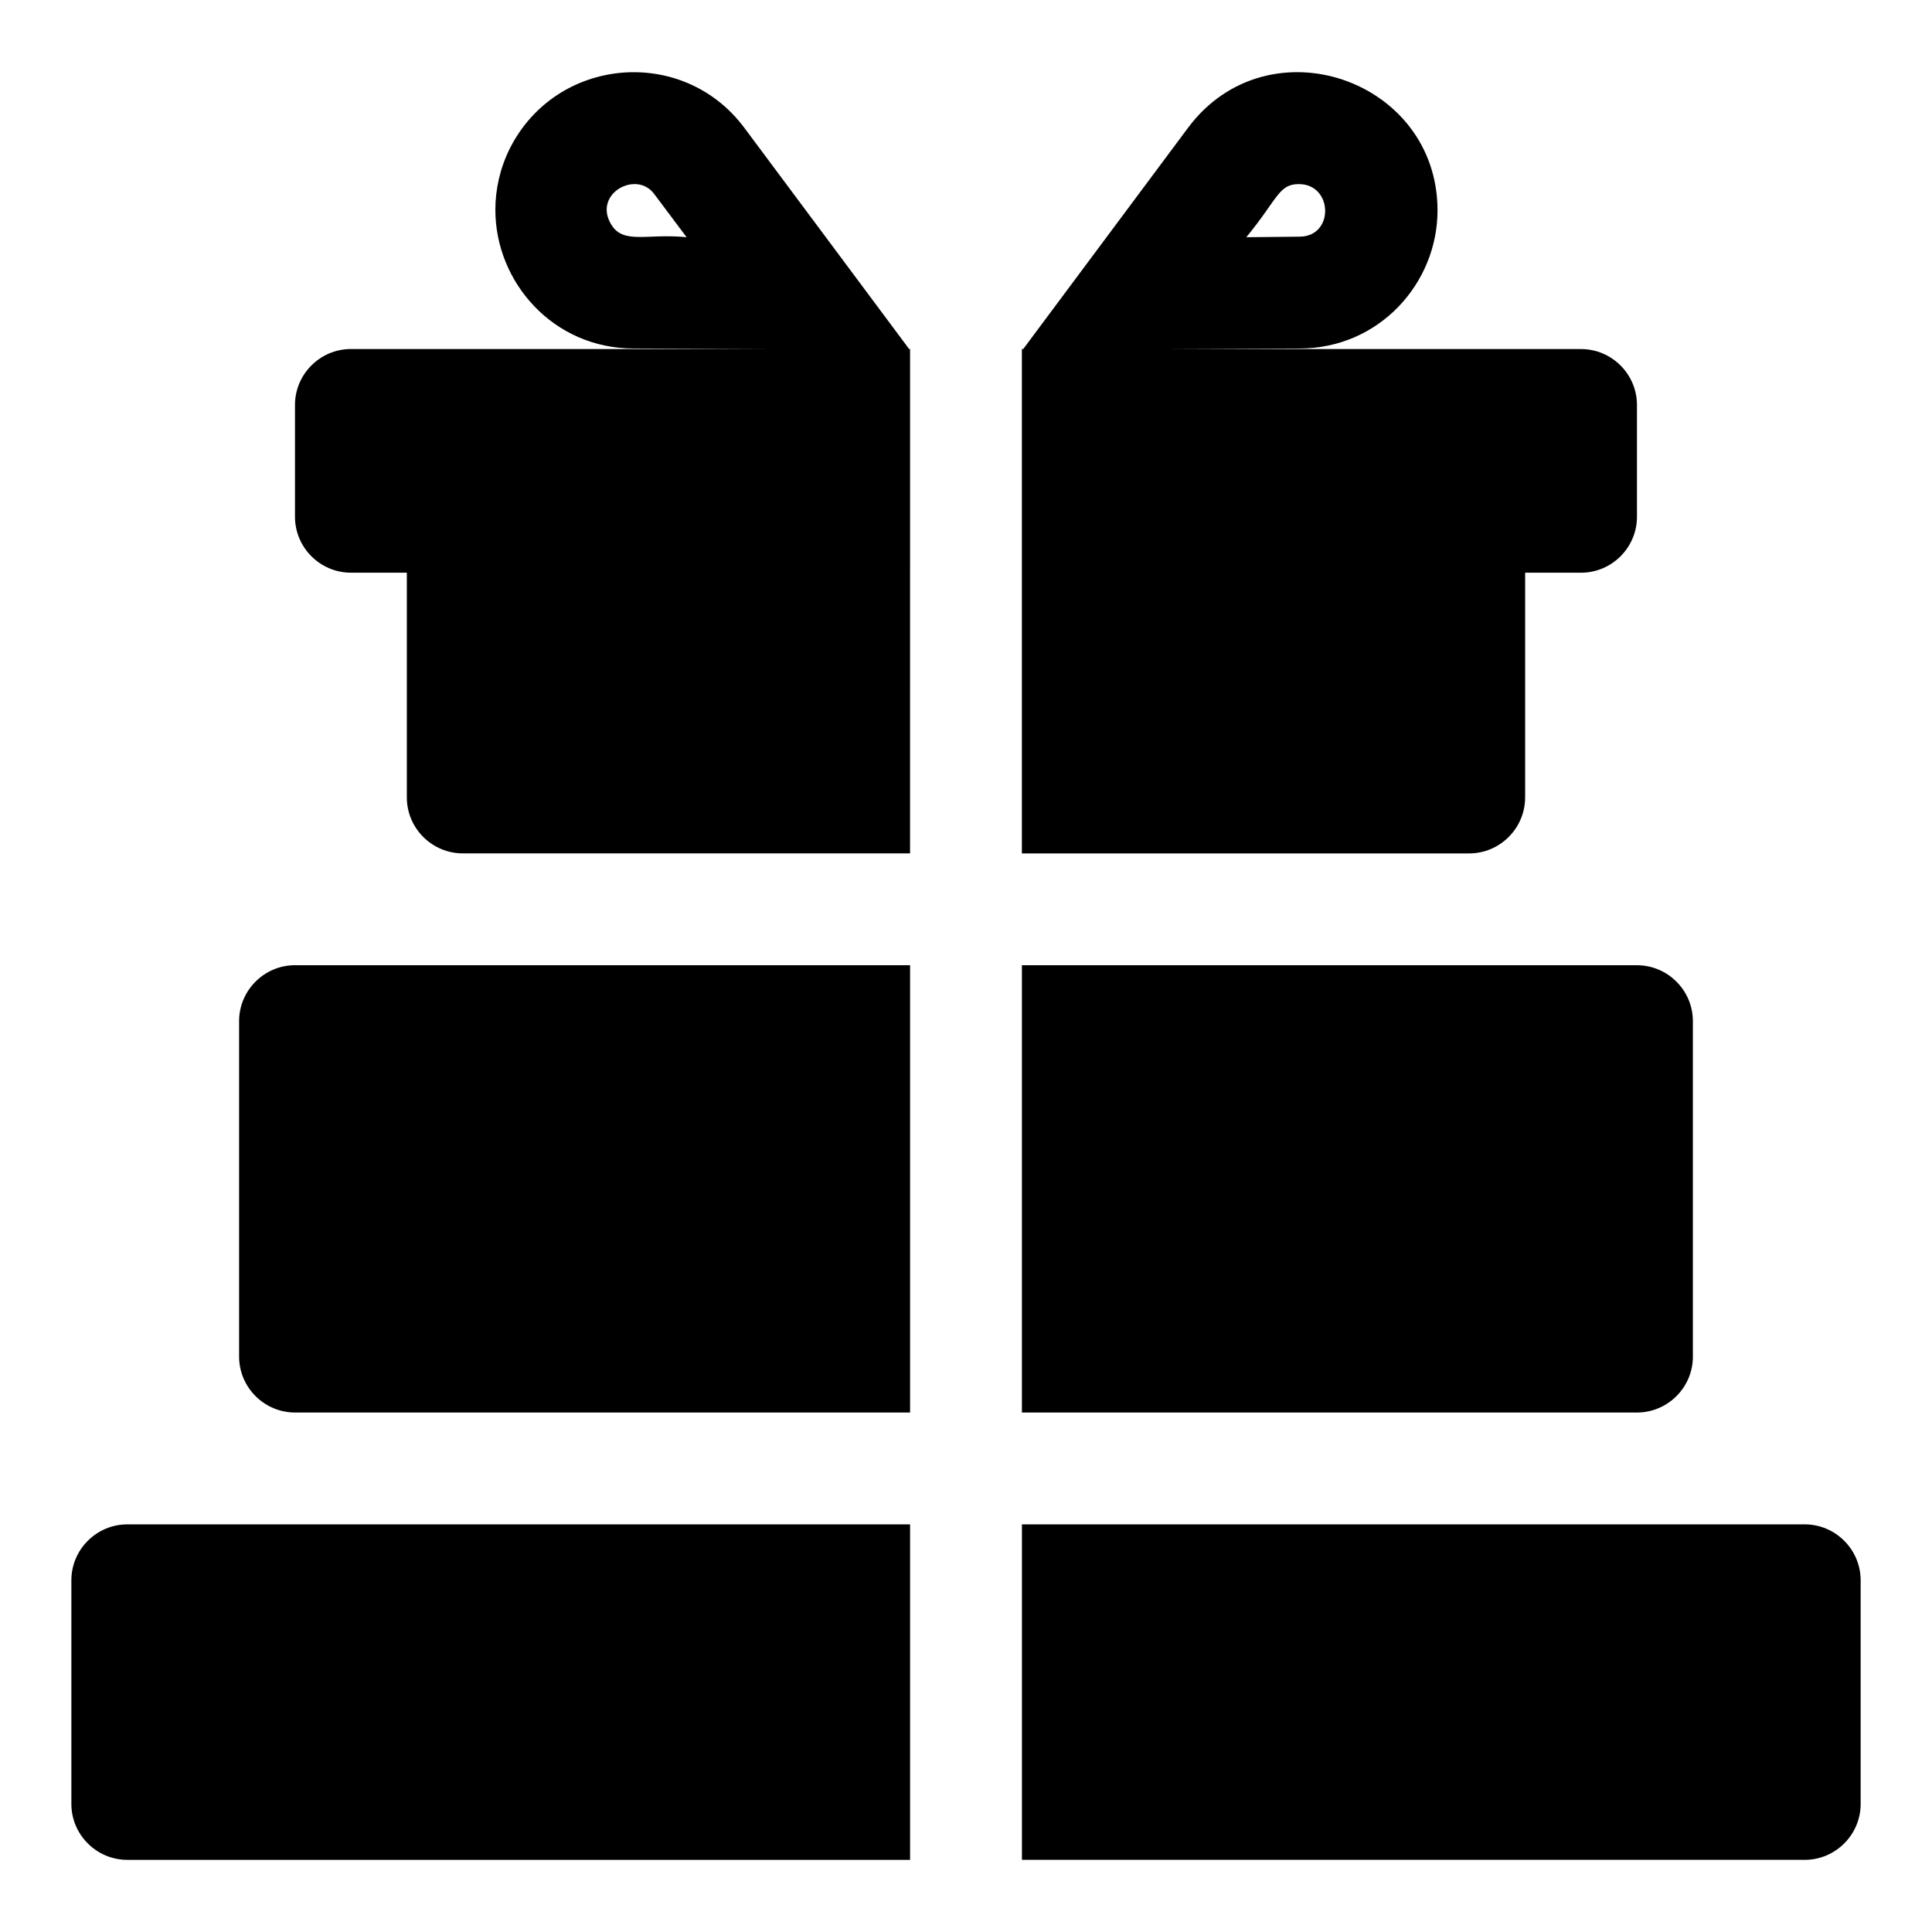
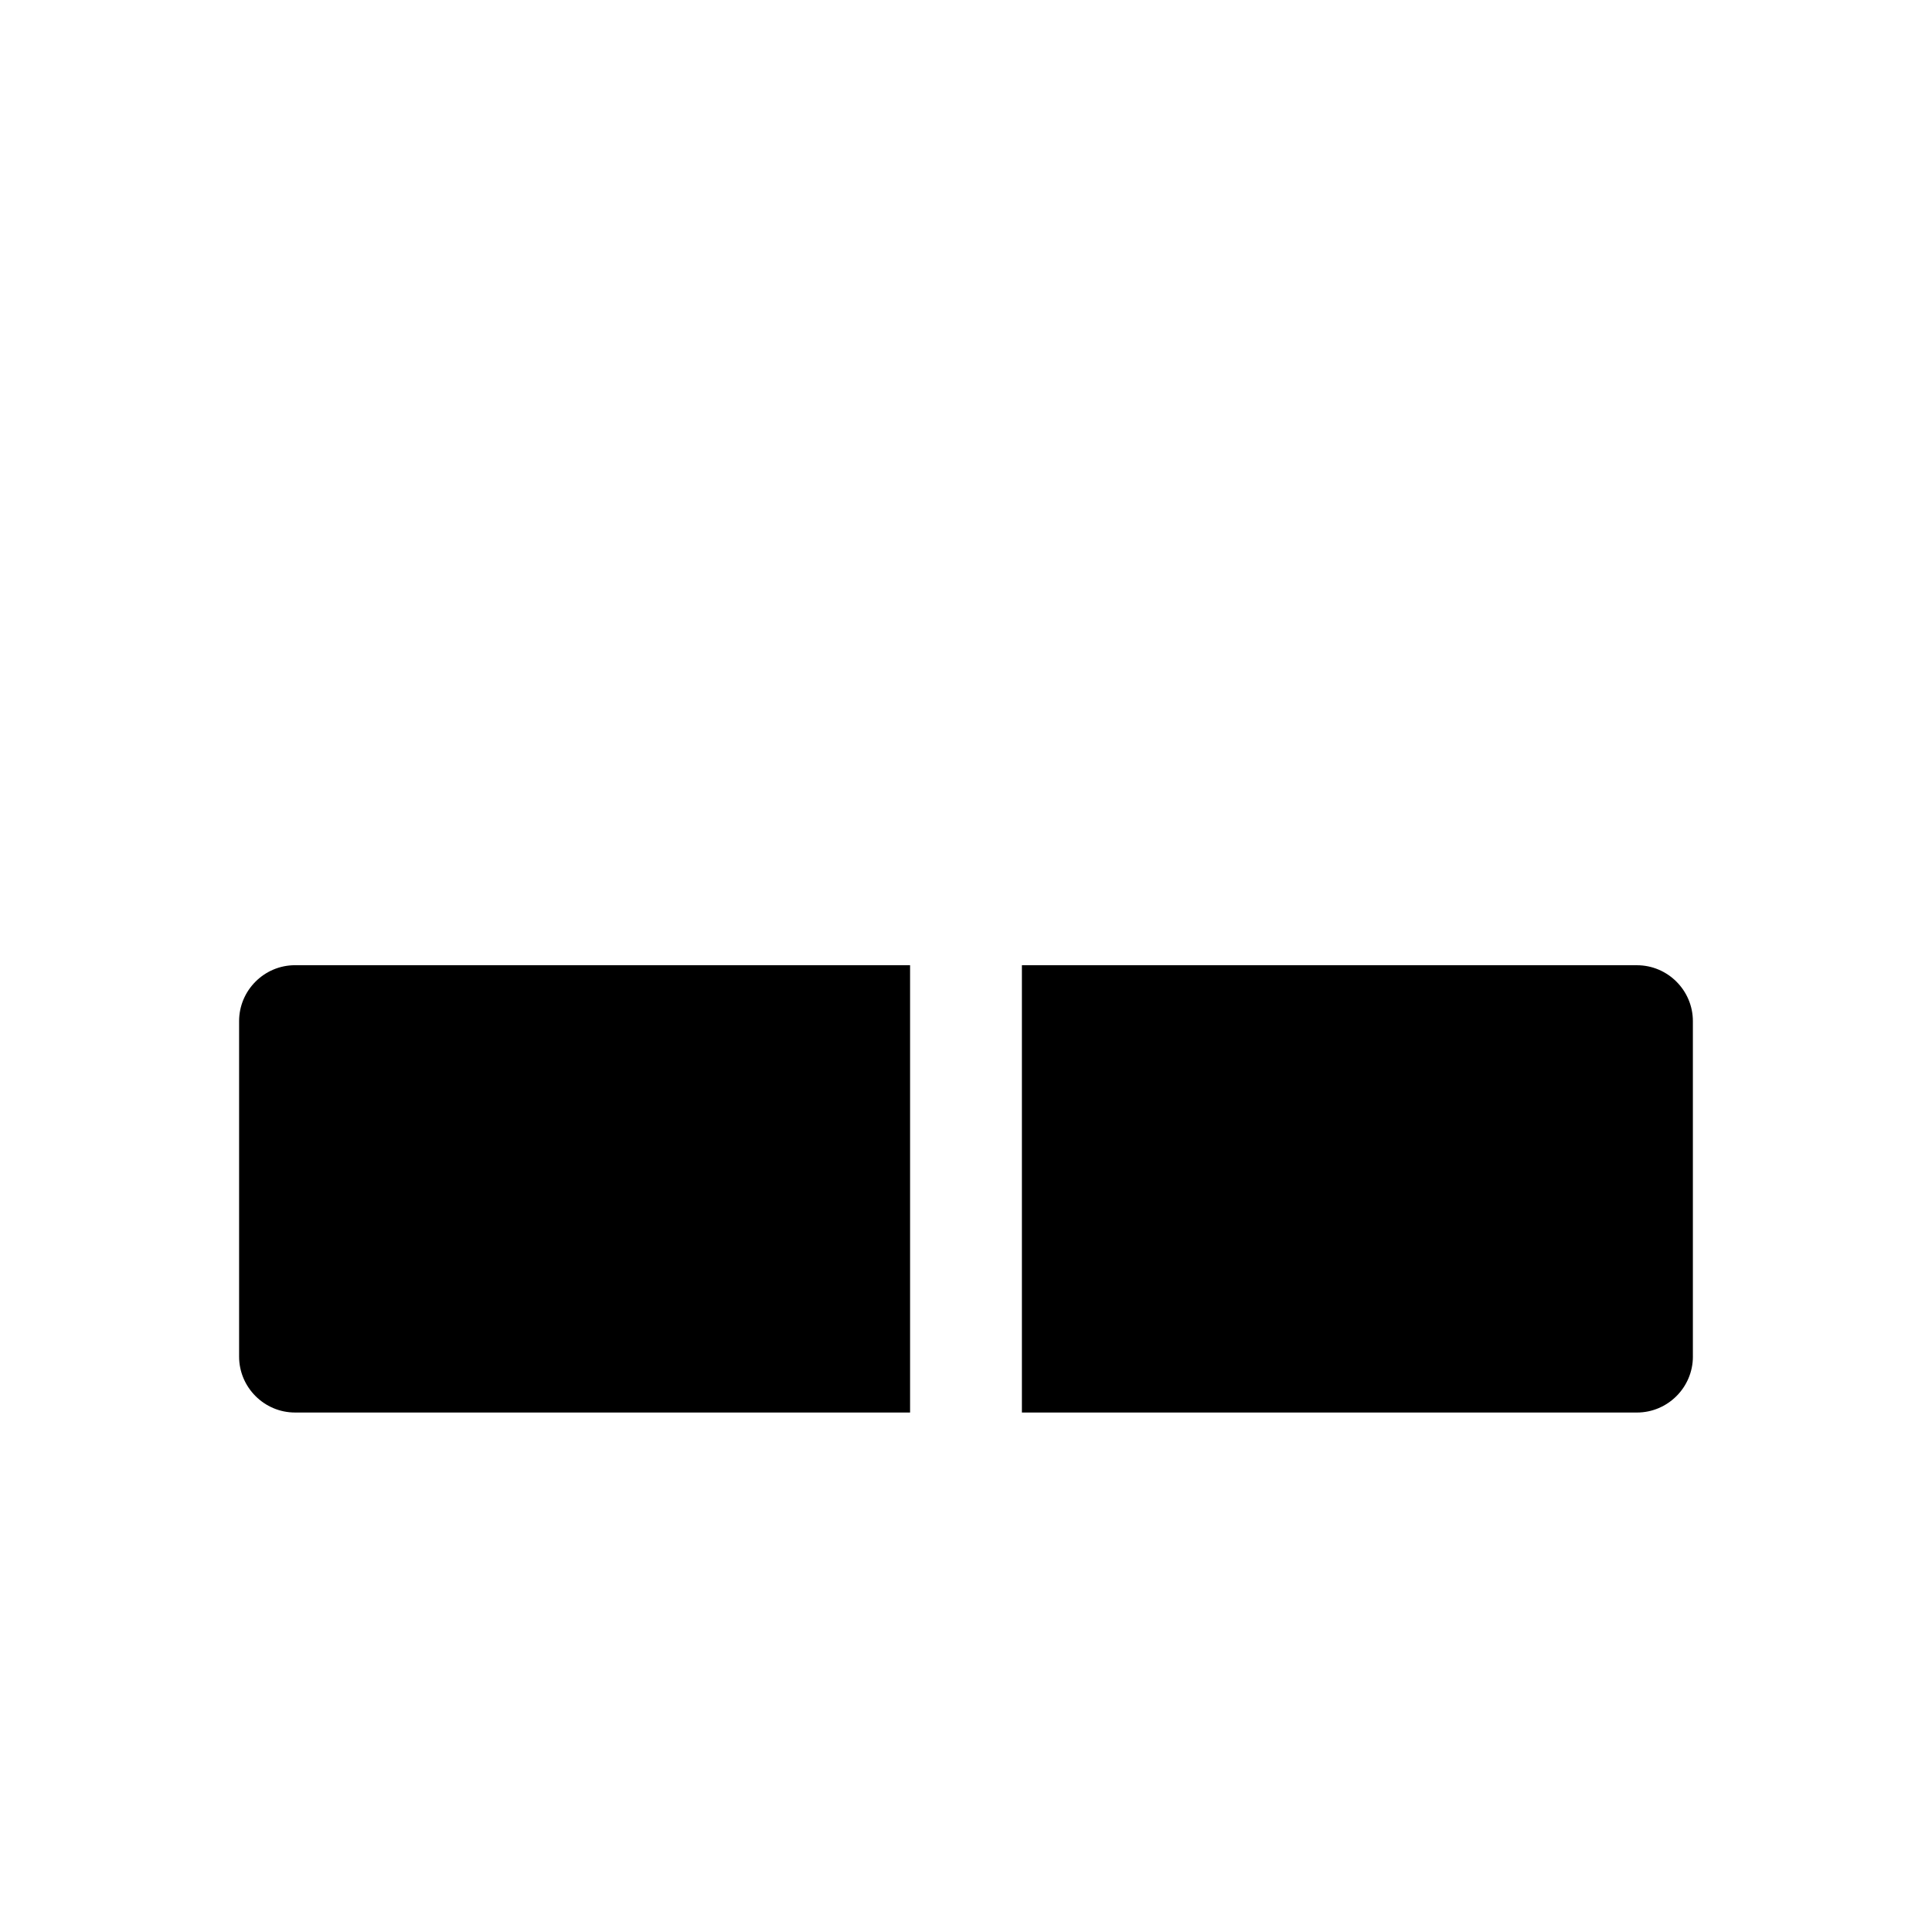
<svg xmlns="http://www.w3.org/2000/svg" fill="#000000" width="800px" height="800px" version="1.1" viewBox="144 144 512 512">
  <g>
-     <path d="m177.73 636.88h207.45v-88.906h-207.45c-8.148 0-14.816 6.668-14.816 14.816v59.273c-0.004 8.148 6.664 14.816 14.816 14.816z" />
-     <path d="m637.09 622.06v-59.273c0-8.148-6.668-14.816-14.816-14.816h-207.45v88.906h207.45c8.152 0 14.82-6.668 14.82-14.816z" />
    <path d="m222.18 518.33h163v-118.54h-163c-8.148 0-14.816 6.668-14.816 14.816v88.906c0 8.152 6.668 14.82 14.816 14.82z" />
    <path d="m592.63 503.52v-88.906c0-8.148-6.668-14.816-14.816-14.816l-163-0.004v118.54h163c8.152 0 14.82-6.668 14.82-14.816z" />
-     <path d="m548.18 355.34v-59.566h14.816c8.148 0 14.816-6.668 14.816-14.816v-29.637c0-8.152-6.668-14.816-14.816-14.816h-110.79l36.152-0.148c21.191 0 36.602-17.336 36.602-36.602 0-34.816-44.918-50.223-66.086-21.93l-43.711 58.676h-0.352v133.66h118.54c8.148 0 14.82-6.668 14.82-14.816zm-59.965-162.55c9.078 0 9.441 13.93 0.148 13.93l-14.078 0.148c8.426-10.262 8.551-14.078 13.93-14.078z" />
-     <path d="m237 295.77h14.816v59.566c0 8.148 6.668 14.816 14.816 14.816h118.54l0.004-74.383v-59.273h-0.246l-43.711-58.676c-16.301-21.781-49.789-18.82-62.086 5.484-2.668 5.332-3.856 10.961-3.856 16.297 0 19.266 15.41 36.75 36.602 36.75l36.152 0.148-111.04-0.004c-8.148 0-14.816 6.668-14.816 14.816v29.637c0 8.152 6.668 14.82 14.816 14.82zm68.953-92.316c-4.918-8.195 6.906-14.57 11.559-7.852l8.445 11.262c-10.496-1.059-16.75 2.012-20.004-3.41z" />
  </g>
</svg>